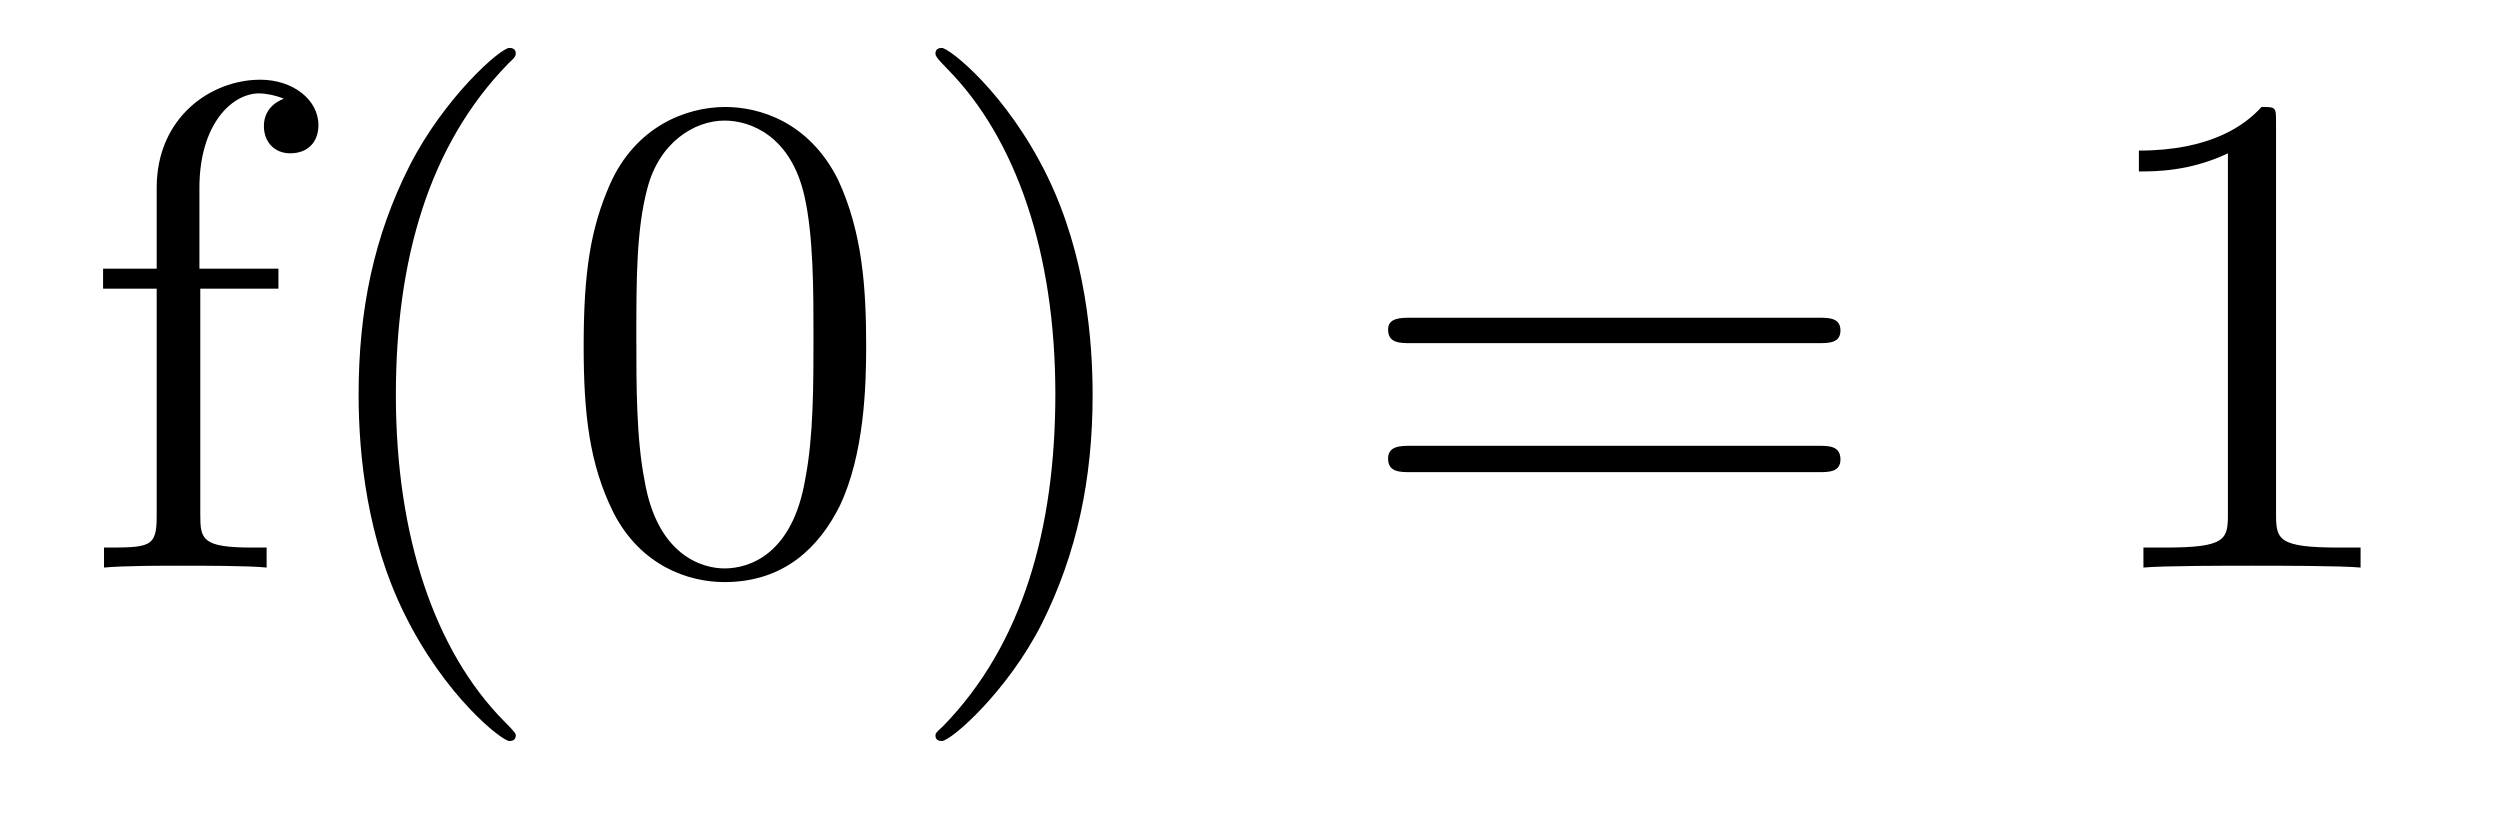
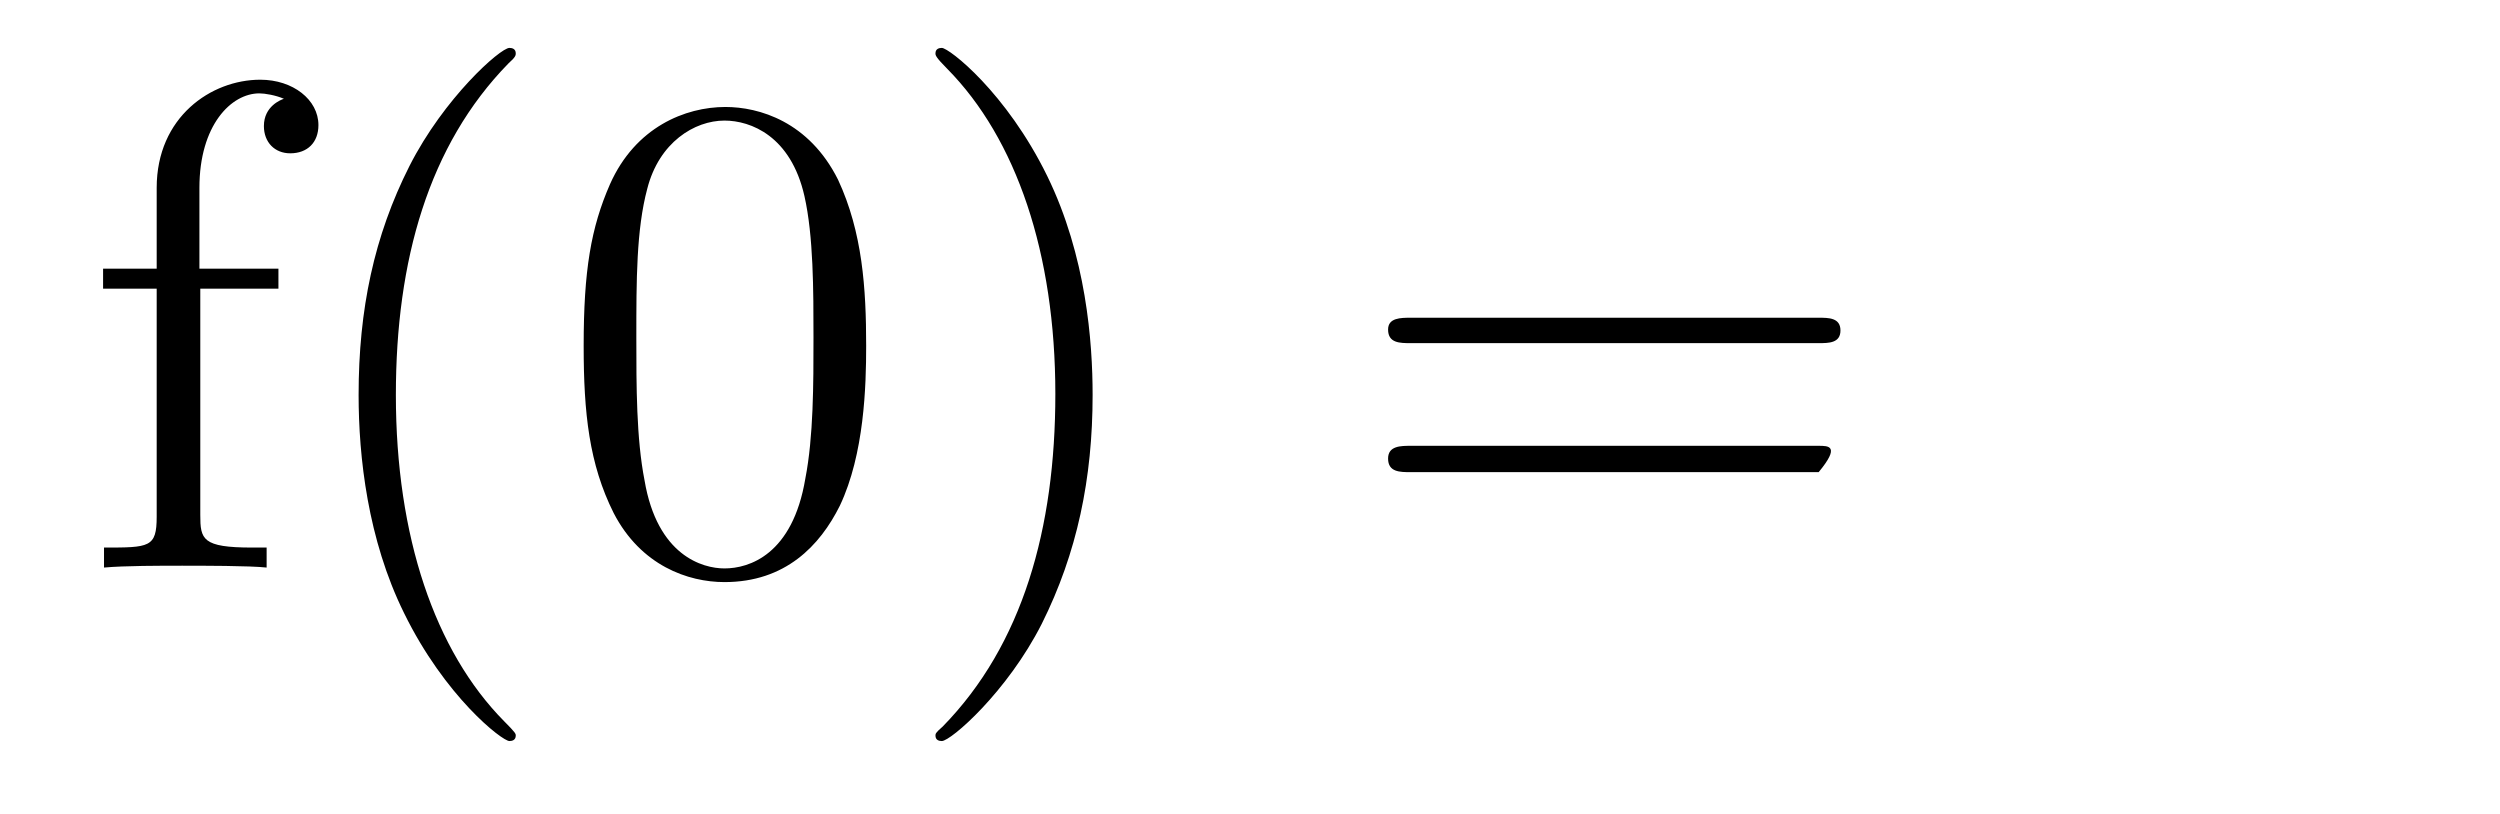
<svg xmlns="http://www.w3.org/2000/svg" height="14pt" version="1.1" viewBox="0 -14 43 14" width="43pt">
  <g id="page1">
    <g transform="matrix(1 0 0 1 -127 650)">
      <path d="M130.445 -659.035H131.789V-659.379H130.43V-660.77C130.43 -661.848 130.977 -662.394 131.461 -662.394C131.555 -662.394 131.742 -662.363 131.883 -662.301C131.836 -662.285 131.539 -662.176 131.539 -661.832C131.539 -661.551 131.727 -661.363 131.992 -661.363C132.289 -661.363 132.477 -661.551 132.477 -661.848C132.477 -662.285 132.039 -662.629 131.477 -662.629C130.633 -662.629 129.695 -661.988 129.695 -660.77V-659.379H128.773V-659.035H129.695V-655.113C129.695 -654.582 129.57 -654.582 128.789 -654.582V-654.238C129.133 -654.27 129.773 -654.27 130.133 -654.27C130.461 -654.27 131.305 -654.27 131.586 -654.238V-654.582H131.336C130.477 -654.582 130.445 -654.723 130.445 -655.145V-659.035ZM135.871 -651.348C135.871 -651.379 135.871 -651.395 135.668 -651.598C134.481 -652.801 133.809 -654.77 133.809 -657.207C133.809 -659.52 134.371 -661.504 135.746 -662.91C135.871 -663.02 135.871 -663.051 135.871 -663.082C135.871 -663.16 135.809 -663.176 135.762 -663.176C135.606 -663.176 134.637 -662.316 134.043 -661.145C133.434 -659.941 133.168 -658.676 133.168 -657.207C133.168 -656.145 133.324 -654.723 133.949 -653.457C134.652 -652.02 135.637 -651.254 135.762 -651.254C135.809 -651.254 135.871 -651.27 135.871 -651.348ZM141.898 -658.051C141.898 -659.035 141.836 -660.004 141.414 -660.91C140.914 -661.91 140.055 -662.16 139.477 -662.16C138.789 -662.16 137.93 -661.816 137.492 -660.832C137.164 -660.082 137.039 -659.348 137.039 -658.051C137.039 -656.895 137.133 -656.019 137.555 -655.176C138.023 -654.27 138.836 -653.988 139.461 -653.988C140.508 -653.988 141.102 -654.613 141.445 -655.301C141.867 -656.191 141.898 -657.363 141.898 -658.051ZM139.461 -654.223C139.086 -654.223 138.305 -654.441 138.086 -655.738C137.945 -656.457 137.945 -657.363 137.945 -658.191C137.945 -659.176 137.945 -660.051 138.133 -660.754C138.336 -661.551 138.945 -661.926 139.461 -661.926C139.914 -661.926 140.602 -661.66 140.836 -660.629C140.992 -659.941 140.992 -659.004 140.992 -658.191C140.992 -657.395 140.992 -656.488 140.852 -655.77C140.633 -654.457 139.883 -654.223 139.461 -654.223ZM145.793 -657.207C145.793 -658.113 145.684 -659.598 145.012 -660.973C144.309 -662.41 143.324 -663.176 143.199 -663.176C143.152 -663.176 143.09 -663.16 143.09 -663.082C143.09 -663.051 143.09 -663.02 143.293 -662.816C144.48 -661.613 145.152 -659.645 145.152 -657.223C145.152 -654.91 144.59 -652.91 143.215 -651.504C143.09 -651.395 143.09 -651.379 143.09 -651.348C143.09 -651.27 143.152 -651.254 143.199 -651.254C143.355 -651.254 144.324 -652.098 144.918 -653.27C145.527 -654.488 145.793 -655.77 145.793 -657.207ZM146.992 -654.238" fill-rule="evenodd" />
-       <path d="M158.281 -658.098C158.453 -658.098 158.656 -658.098 158.656 -658.316C158.656 -658.535 158.453 -658.535 158.281 -658.535H151.266C151.094 -658.535 150.875 -658.535 150.875 -658.332C150.875 -658.098 151.078 -658.098 151.266 -658.098H158.281ZM158.281 -655.879C158.453 -655.879 158.656 -655.879 158.656 -656.098C158.656 -656.332 158.453 -656.332 158.281 -656.332H151.266C151.094 -656.332 150.875 -656.332 150.875 -656.113C150.875 -655.879 151.078 -655.879 151.266 -655.879H158.281ZM159.352 -654.238" fill-rule="evenodd" />
-       <path d="M166.148 -661.879C166.148 -662.16 166.148 -662.16 165.898 -662.16C165.617 -661.848 165.023 -661.41 163.789 -661.41V-661.051C164.07 -661.051 164.664 -661.051 165.32 -661.363V-655.16C165.32 -654.723 165.289 -654.582 164.242 -654.582H163.867V-654.238C164.195 -654.27 165.352 -654.27 165.742 -654.27S167.273 -654.27 167.602 -654.238V-654.582H167.227C166.18 -654.582 166.148 -654.723 166.148 -655.16V-661.879ZM168.59 -654.238" fill-rule="evenodd" />
+       <path d="M158.281 -658.098C158.453 -658.098 158.656 -658.098 158.656 -658.316C158.656 -658.535 158.453 -658.535 158.281 -658.535H151.266C151.094 -658.535 150.875 -658.535 150.875 -658.332C150.875 -658.098 151.078 -658.098 151.266 -658.098H158.281ZM158.281 -655.879C158.656 -656.332 158.453 -656.332 158.281 -656.332H151.266C151.094 -656.332 150.875 -656.332 150.875 -656.113C150.875 -655.879 151.078 -655.879 151.266 -655.879H158.281ZM159.352 -654.238" fill-rule="evenodd" />
    </g>
  </g>
</svg>